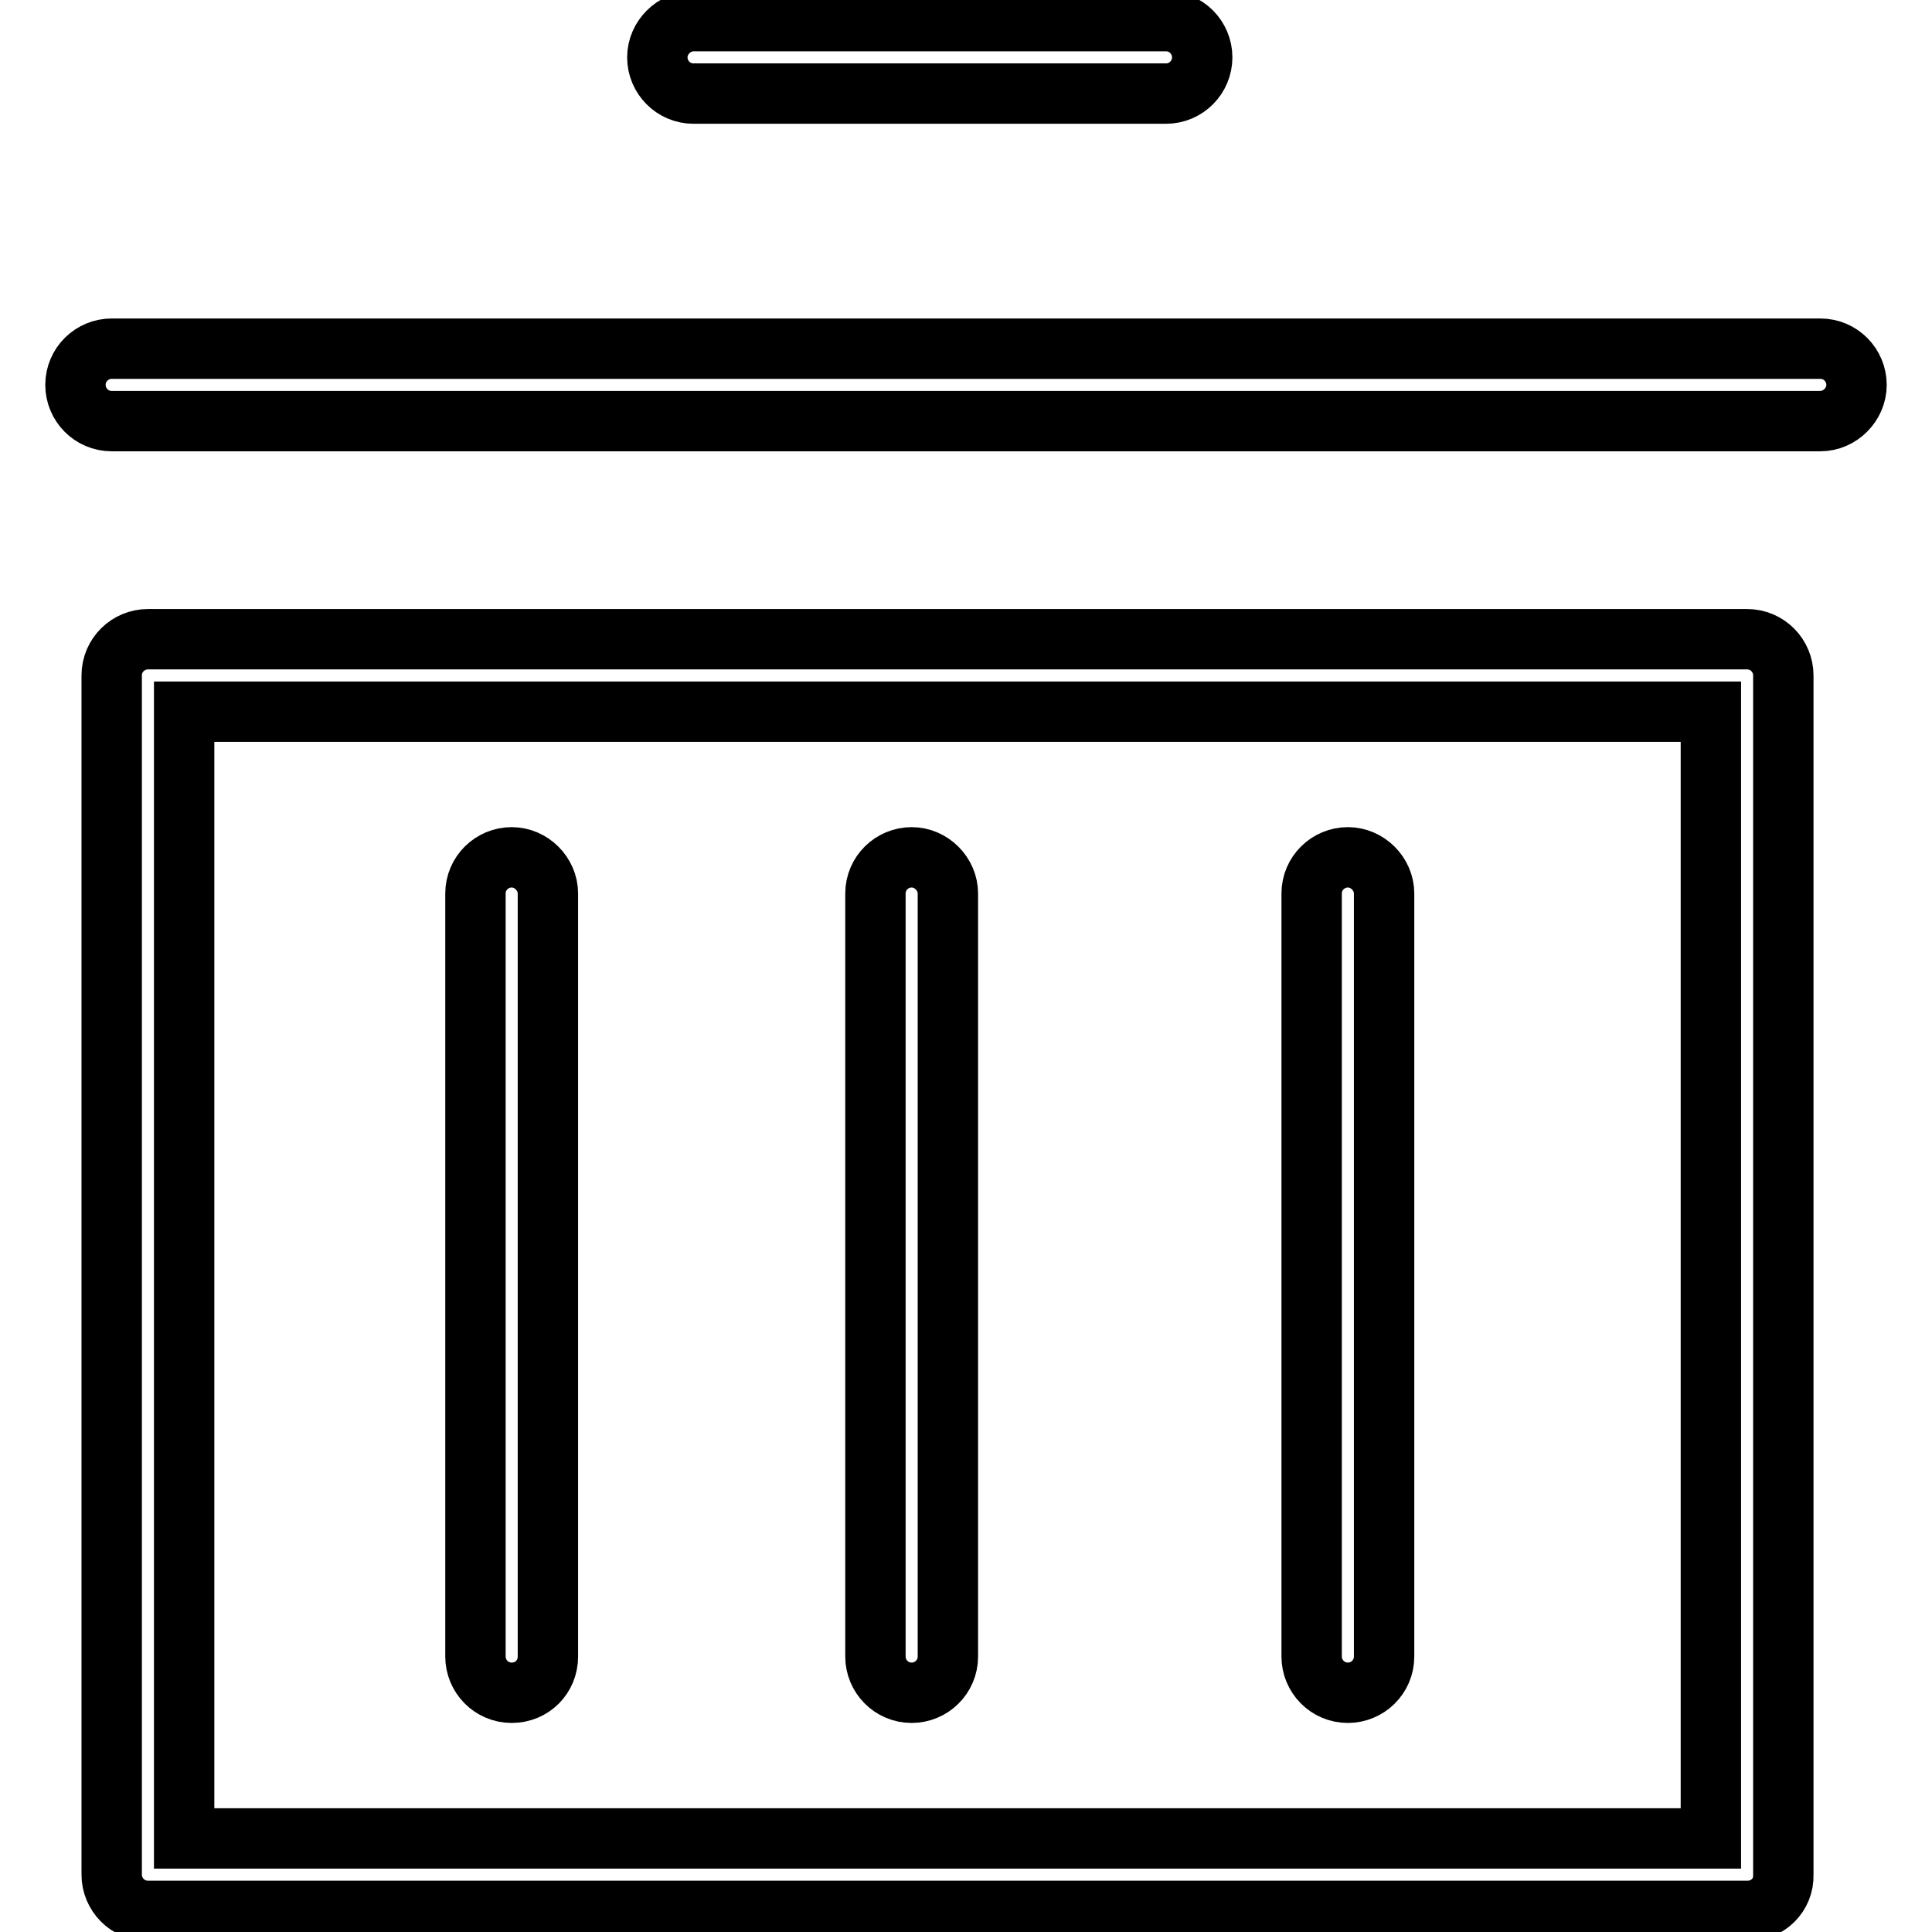
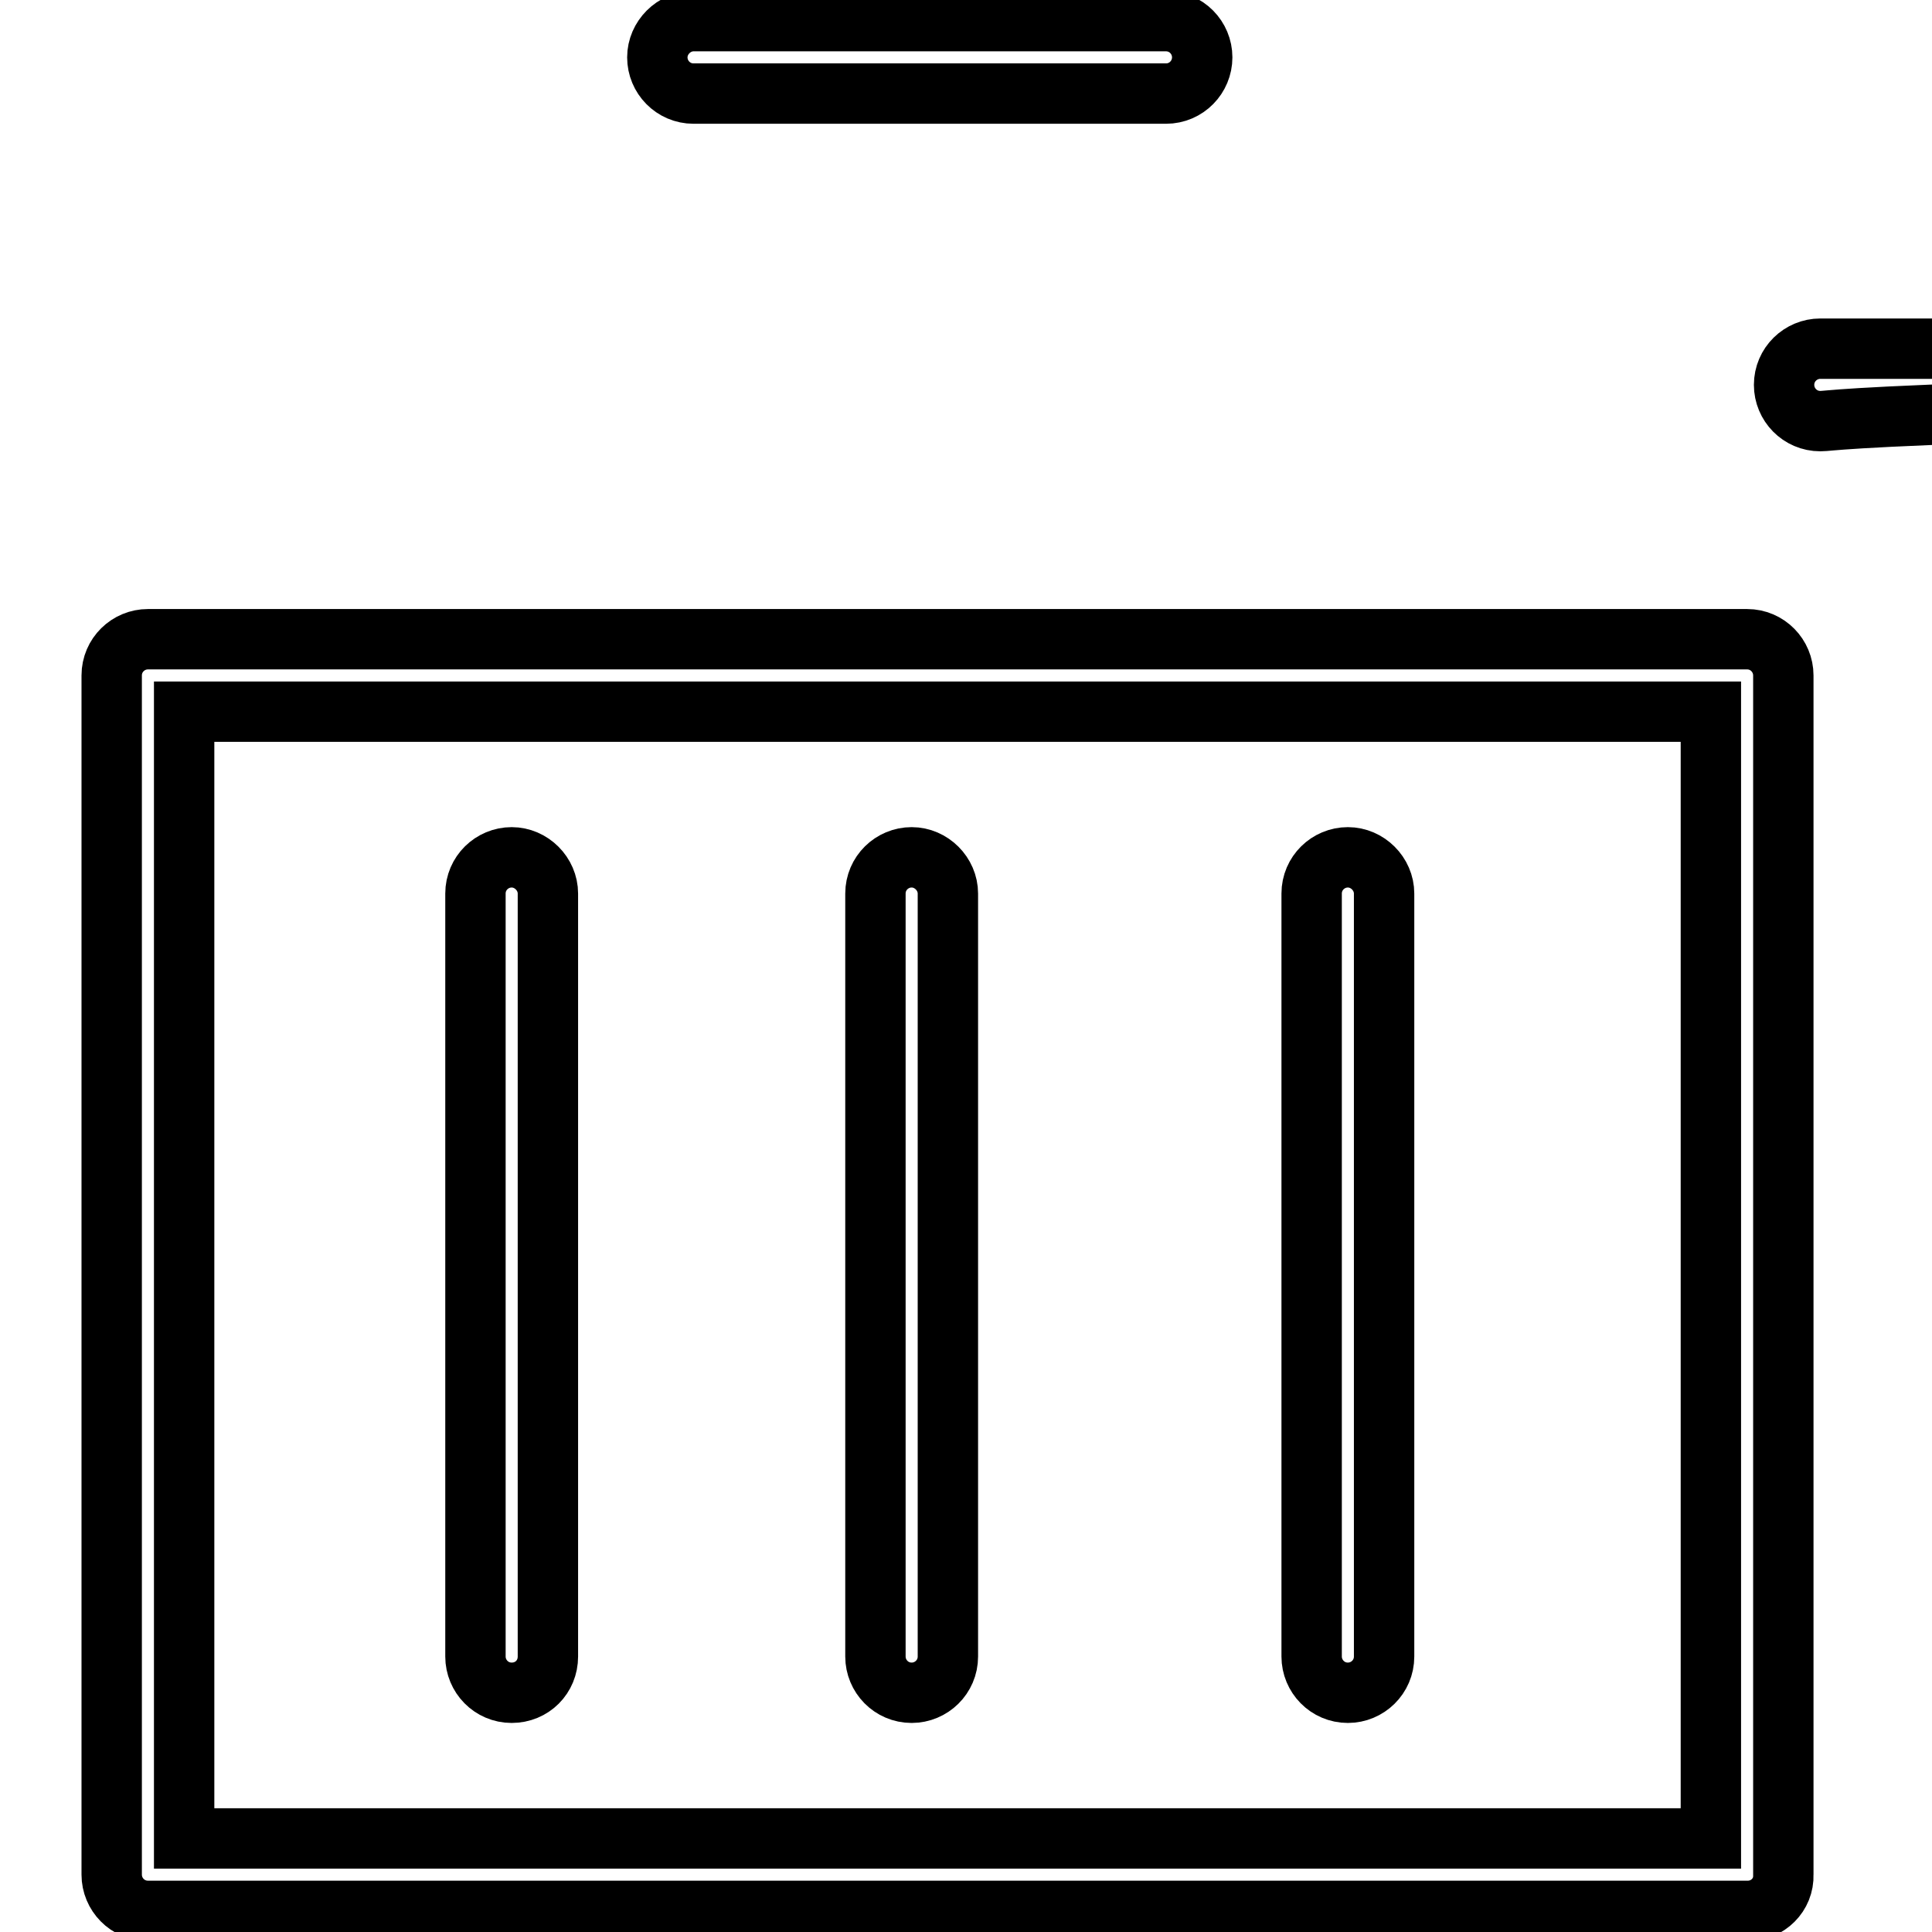
<svg xmlns="http://www.w3.org/2000/svg" version="1.1" x="0px" y="0px" viewBox="0 0 256 256" enable-background="new 0 0 256 256" xml:space="preserve">
  <g>
-     <path stroke-width="8" fill-opacity="0" stroke="#000000" d="M154.5,12.4H91.9c-2.7,0-4.8-2.2-4.8-4.8s2.2-4.8,4.8-4.8h62.6c2.7,0,4.8,2.2,4.8,4.8 S157.2,12.4,154.5,12.4z M241.2,55.8H14.8c-2.7,0-4.8-2.2-4.8-4.8c0-2.7,2.2-4.8,4.8-4.8h226.4c2.7,0,4.8,2.2,4.8,4.8 C246,53.6,243.8,55.8,241.2,55.8z M231.6,253.2H19.6c-2.7,0-4.8-2.2-4.8-4.8V89.5c0-2.7,2.2-4.8,4.8-4.8h211.9 c2.7,0,4.8,2.2,4.8,4.8v158.9C236.4,251.1,234.2,253.2,231.6,253.2z M24.4,243.6h202.3V94.3H24.4V243.6z M67.8,224.3 c-2.7,0-4.8-2.2-4.8-4.8V118.4c0-2.7,2.2-4.8,4.8-4.8s4.8,2.2,4.8,4.8v101.1C72.6,222.2,70.5,224.3,67.8,224.3z M120.8,224.3 c-2.7,0-4.8-2.2-4.8-4.8V118.4c0-2.7,2.2-4.8,4.8-4.8s4.8,2.2,4.8,4.8v101.1C125.6,222.2,123.4,224.3,120.8,224.3z M178.6,224.3 c-2.7,0-4.8-2.2-4.8-4.8V118.4c0-2.7,2.2-4.8,4.8-4.8s4.8,2.2,4.8,4.8v101.1C183.4,222.2,181.2,224.3,178.6,224.3z" />
+     <path stroke-width="8" fill-opacity="0" stroke="#000000" d="M154.5,12.4H91.9c-2.7,0-4.8-2.2-4.8-4.8s2.2-4.8,4.8-4.8h62.6c2.7,0,4.8,2.2,4.8,4.8 S157.2,12.4,154.5,12.4z M241.2,55.8c-2.7,0-4.8-2.2-4.8-4.8c0-2.7,2.2-4.8,4.8-4.8h226.4c2.7,0,4.8,2.2,4.8,4.8 C246,53.6,243.8,55.8,241.2,55.8z M231.6,253.2H19.6c-2.7,0-4.8-2.2-4.8-4.8V89.5c0-2.7,2.2-4.8,4.8-4.8h211.9 c2.7,0,4.8,2.2,4.8,4.8v158.9C236.4,251.1,234.2,253.2,231.6,253.2z M24.4,243.6h202.3V94.3H24.4V243.6z M67.8,224.3 c-2.7,0-4.8-2.2-4.8-4.8V118.4c0-2.7,2.2-4.8,4.8-4.8s4.8,2.2,4.8,4.8v101.1C72.6,222.2,70.5,224.3,67.8,224.3z M120.8,224.3 c-2.7,0-4.8-2.2-4.8-4.8V118.4c0-2.7,2.2-4.8,4.8-4.8s4.8,2.2,4.8,4.8v101.1C125.6,222.2,123.4,224.3,120.8,224.3z M178.6,224.3 c-2.7,0-4.8-2.2-4.8-4.8V118.4c0-2.7,2.2-4.8,4.8-4.8s4.8,2.2,4.8,4.8v101.1C183.4,222.2,181.2,224.3,178.6,224.3z" />
  </g>
</svg>